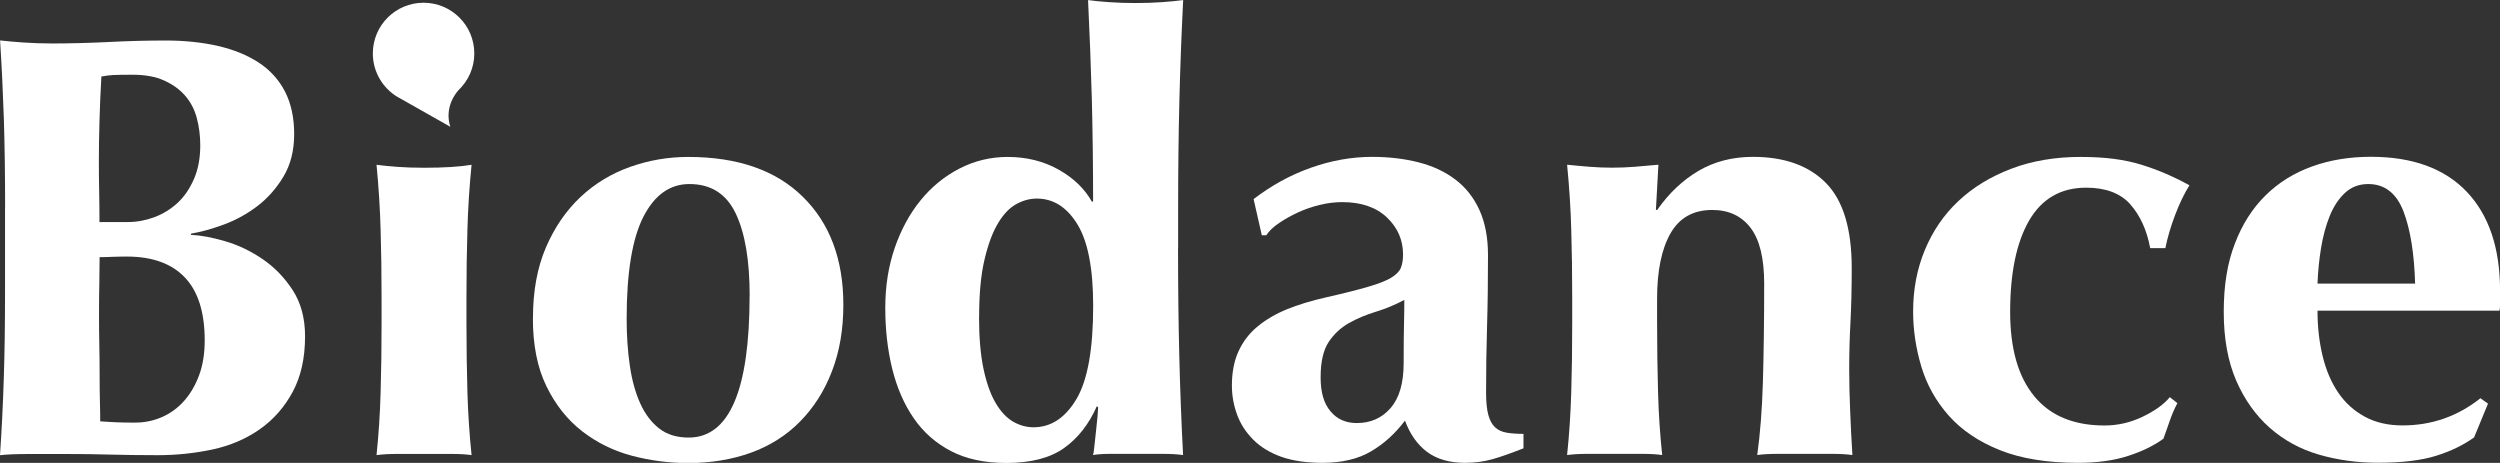
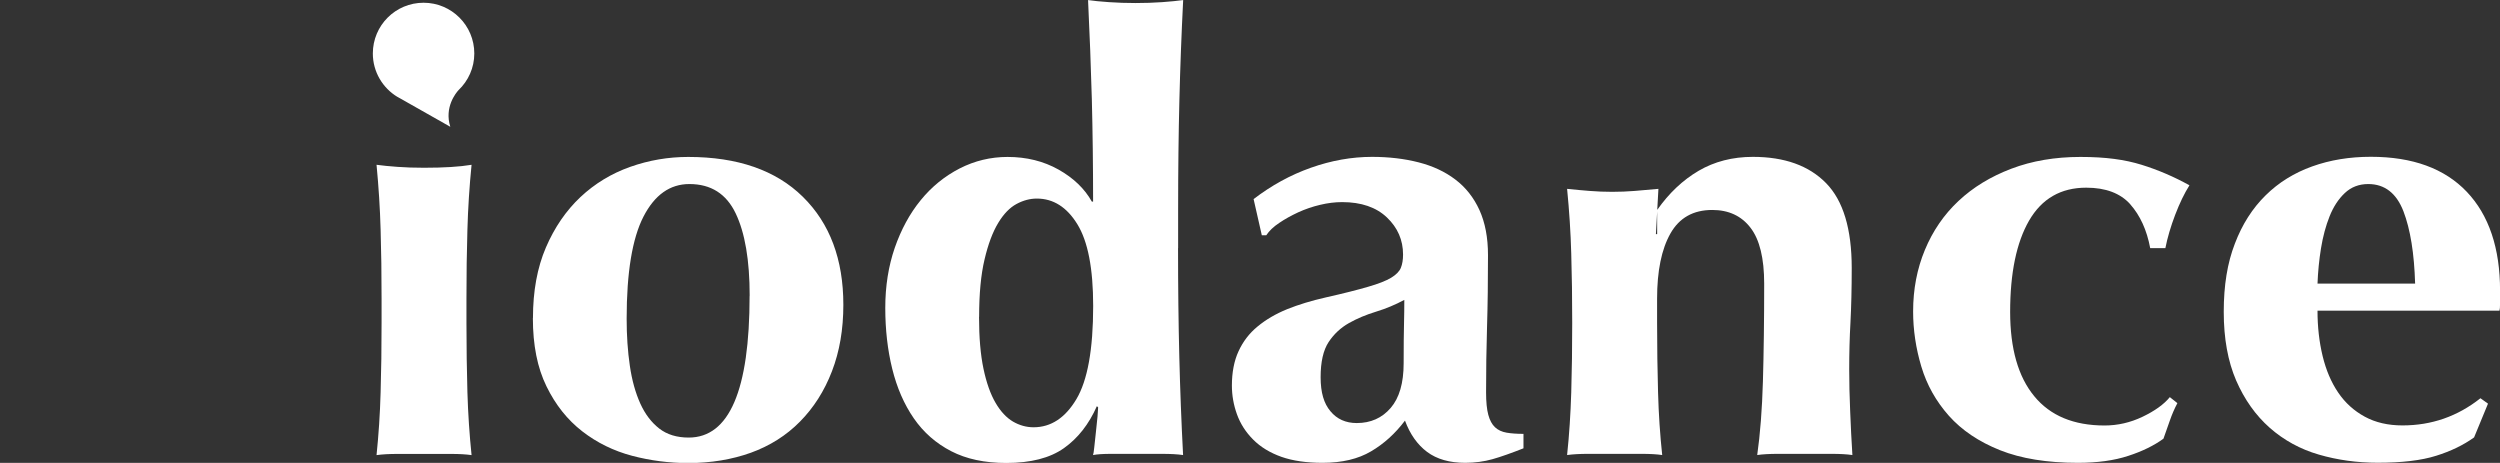
<svg xmlns="http://www.w3.org/2000/svg" id="Ebene_2" data-name="Ebene 2" viewBox="0 0 337.55 62.5">
  <rect x="0" y="0" width="337.55" height="62.5" fill="#333333" stroke="none" />
  <defs>
    <style>
      .cls-1 {
        fill: #fff;
        stroke-width: 0px;
      }
    </style>
  </defs>
  <g id="Layer_1" data-name="Layer 1">
    <g>
-       <path class="cls-1" d="M.69,28.03c0-4.51-.06-8.51-.17-12.02-.12-3.5-.28-7.02-.51-10.55.97.11,2.03.2,3.17.28,1.14.08,2.43.13,3.85.13,2.45,0,5.02-.07,7.7-.2,2.68-.14,5.25-.2,7.7-.2s4.91.25,7.02.74c2.11.49,3.93,1.23,5.48,2.24,1.54,1.01,2.72,2.31,3.55,3.91.82,1.6,1.24,3.52,1.24,5.75s-.49,4.14-1.45,5.74c-.97,1.61-2.15,2.94-3.55,4-1.4,1.06-2.91,1.89-4.53,2.48-1.63.6-3.1,1-4.41,1.22v.16c1.31.06,2.85.34,4.62.86,1.77.52,3.45,1.32,5.05,2.41,1.6,1.09,2.95,2.48,4.07,4.2,1.11,1.71,1.67,3.79,1.67,6.23,0,2.93-.56,5.43-1.67,7.5-1.11,2.06-2.59,3.75-4.45,5.05-1.85,1.3-3.98,2.21-6.38,2.73-2.4.51-4.87.77-7.44.77-2.28,0-4.41-.03-6.37-.08-1.97-.06-4.04-.08-6.2-.08H3.9c-1.63,0-2.93.05-3.9.16.23-3.37.4-6.8.51-10.31.12-3.51.17-7.51.17-12.02v-11.08ZM27.04,19.63c0-1.3-.16-2.54-.47-3.7-.31-1.17-.84-2.17-1.58-3.02-.74-.85-1.68-1.52-2.83-2.04-1.14-.52-2.56-.78-4.28-.78-1.26,0-2.13.02-2.61.04-.48.03-1.01.09-1.58.2-.12,2.01-.2,4.04-.26,6.11-.06,2.07-.08,3.8-.08,5.22s.01,2.87.04,4.2c.03,1.33.04,2.71.04,4.12h3.85c1.2,0,2.38-.22,3.55-.65,1.17-.44,2.21-1.08,3.13-1.92.91-.84,1.65-1.92,2.22-3.22.57-1.3.86-2.82.86-4.56ZM27.64,45.96c0-3.8-.9-6.64-2.69-8.51-1.8-1.88-4.41-2.81-7.83-2.81-.8,0-1.48.02-2.05.04-.57.03-1.11.04-1.62.04,0,1.15-.02,2.33-.04,3.55-.03,1.22-.04,2.68-.04,4.36,0,1.31.01,2.64.04,3.99.03,1.36.04,2.69.04,4s.01,2.5.04,3.58c.03,1.09.04,1.99.04,2.69.8.06,1.54.09,2.23.13.68.03,1.51.04,2.48.04,1.26,0,2.45-.24,3.59-.73s2.14-1.21,2.99-2.16c.86-.95,1.54-2.11,2.05-3.47.51-1.36.77-2.93.77-4.73Z" />
      <g>
        <path class="cls-1" d="M53.67,13.08h0s.22.13.22.13c.02.01.04.02.06.03l6.85,3.88c-.83-2.62.75-4.56,1.11-4.95,1.31-1.25,2.13-3,2.13-4.95,0-3.78-3.06-6.85-6.85-6.85s-6.85,3.06-6.85,6.85c0,2.49,1.34,4.67,3.33,5.87Z" />
        <path class="cls-1" d="M63.11,31.01c.08-2.91.27-5.83.56-8.76-1.6.27-3.73.4-6.42.4-1.31,0-2.51-.04-3.59-.12-1.08-.08-2.03-.17-2.82-.28.28,2.93.47,5.85.55,8.76.09,2.9.13,6.01.13,9.33v3.26c0,3.31-.04,6.44-.13,9.38-.08,2.93-.27,5.76-.55,8.47.79-.11,1.74-.16,2.82-.16h7.23c1.11,0,2.04.05,2.78.16-.28-2.72-.47-5.54-.56-8.47-.08-2.94-.13-6.06-.13-9.38v-3.26c0-3.31.04-6.42.13-9.33Z" />
      </g>
      <path class="cls-1" d="M71.96,42.94c0-3.63.58-6.81,1.75-9.53,1.17-2.72,2.73-4.98,4.66-6.8,1.94-1.82,4.18-3.18,6.72-4.08,2.54-.9,5.15-1.34,7.83-1.34,6.67,0,11.83,1.79,15.48,5.38,3.65,3.59,5.47,8.45,5.47,14.59,0,3.31-.51,6.3-1.54,8.97-1.02,2.66-2.47,4.93-4.32,6.8-1.85,1.88-4.07,3.27-6.63,4.2-2.57.92-5.39,1.39-8.47,1.39-2.57,0-5.1-.33-7.57-.98-2.48-.66-4.72-1.75-6.72-3.3-2-1.55-3.61-3.57-4.83-6.07-1.23-2.5-1.84-5.57-1.84-9.21ZM101.22,39.93c0-4.78-.63-8.49-1.89-11.12-1.26-2.64-3.34-3.96-6.25-3.96-2.63,0-4.69,1.47-6.2,4.4-1.51,2.94-2.27,7.53-2.27,13.77,0,2.28.14,4.4.43,6.36.28,1.95.76,3.66,1.41,5.1.65,1.44,1.51,2.56,2.56,3.38,1.06.82,2.38,1.22,3.98,1.22,5.47,0,8.22-6.38,8.22-19.15Z" />
      <path class="cls-1" d="M159.06,33.49c0,5.32.06,10.21.17,14.67s.28,8.88.51,13.28c-.75-.11-1.69-.16-2.83-.16h-6.89c-1.06,0-1.87.05-2.44.16.05-.11.11-.46.17-1.06.06-.59.13-1.28.22-2.04.08-.76.16-1.47.22-2.12.05-.65.08-1.06.08-1.22l-.17-.16c-1.08,2.45-2.56,4.33-4.45,5.67-1.88,1.33-4.48,2-7.78,2-2.91,0-5.39-.53-7.44-1.59-2.05-1.06-3.74-2.54-5.05-4.44-1.31-1.9-2.28-4.13-2.91-6.68-.63-2.55-.94-5.3-.94-8.23s.43-5.64,1.28-8.11c.86-2.47,2.02-4.62,3.51-6.44,1.48-1.82,3.24-3.24,5.26-4.28,2.02-1.03,4.18-1.55,6.46-1.55,2.57,0,4.86.57,6.89,1.71,2.02,1.14,3.52,2.58,4.49,4.32h.17c0-4.89-.06-9.49-.17-13.81-.12-4.32-.29-8.79-.51-13.4.74.11,1.68.2,2.83.28,1.14.08,2.34.12,3.59.12s2.45-.04,3.59-.12c1.14-.08,2.08-.18,2.83-.28-.23,4.56-.4,9.07-.51,13.53s-.17,9.34-.17,14.67v5.3ZM132.19,42.78c0,2.77.2,5.11.6,7.01.4,1.9.95,3.44,1.63,4.6.68,1.17,1.47,2.01,2.35,2.53.88.51,1.81.77,2.78.77,2.34,0,4.27-1.26,5.78-3.79,1.51-2.53,2.27-6.72,2.27-12.59,0-5.05-.71-8.73-2.14-11.04-1.42-2.31-3.25-3.46-5.47-3.46-.91,0-1.83.24-2.74.73-.91.49-1.74,1.34-2.48,2.57s-1.36,2.87-1.84,4.93c-.49,2.06-.73,4.64-.73,7.74Z" />
      <path class="cls-1" d="M169.25,26.89c2.4-1.84,4.97-3.26,7.74-4.24,2.77-.98,5.52-1.47,8.26-1.47,2.28,0,4.38.25,6.29.74,1.91.49,3.57,1.26,4.96,2.32,1.4,1.06,2.48,2.43,3.25,4.11.77,1.69,1.16,3.72,1.16,6.11,0,3.48-.04,6.7-.13,9.65-.09,2.96-.13,5.91-.13,8.85,0,1.3.1,2.32.3,3.05.2.74.5,1.29.9,1.67.4.38.93.63,1.58.74.66.11,1.41.16,2.27.16v1.95c-1.65.65-3.05,1.15-4.19,1.47s-2.37.49-3.68.49c-2.11,0-3.82-.49-5.14-1.47-1.31-.98-2.31-2.39-2.99-4.23-1.31,1.74-2.84,3.13-4.58,4.15-1.74,1.03-3.92,1.55-6.55,1.55-2.16,0-4.02-.27-5.56-.81-1.54-.55-2.81-1.32-3.81-2.33-1-1-1.73-2.14-2.19-3.42-.46-1.28-.68-2.57-.68-3.87,0-1.79.3-3.34.9-4.64.6-1.31,1.45-2.42,2.57-3.34,1.11-.92,2.44-1.7,3.98-2.33,1.54-.62,3.28-1.15,5.22-1.59,2.4-.54,4.29-1.02,5.69-1.43,1.4-.4,2.44-.81,3.13-1.22.68-.41,1.12-.86,1.32-1.34.2-.49.3-1.09.3-1.8,0-1.95-.72-3.62-2.18-5.01-1.45-1.38-3.47-2.07-6.04-2.07-.97,0-1.96.12-2.99.37-1.02.24-2.01.58-2.95,1.01-.94.44-1.8.91-2.56,1.43-.77.51-1.36,1.07-1.75,1.67h-.6l-1.11-4.89ZM189.52,49.05c0-2.34.02-4.12.05-5.34.03-1.22.04-2.3.04-3.22-1.2.65-2.47,1.18-3.81,1.59-1.34.41-2.57.92-3.68,1.55-1.11.63-2.02,1.48-2.74,2.57-.71,1.09-1.07,2.66-1.07,4.73s.44,3.55,1.33,4.6c.88,1.06,2.06,1.59,3.55,1.59,1.88,0,3.41-.68,4.58-2.04,1.17-1.36,1.75-3.37,1.75-6.03Z" />
-       <path class="cls-1" d="M223.75,28.35c1.6-2.28,3.47-4.04,5.6-5.29,2.14-1.25,4.58-1.88,7.32-1.88,4.28,0,7.57,1.18,9.89,3.55,2.31,2.36,3.46,6.18,3.46,11.45,0,2.77-.06,5.22-.17,7.33-.12,2.12-.17,4.24-.17,6.36,0,1.74.04,3.62.13,5.66.08,2.04.18,4.01.3,5.91-.75-.11-1.69-.16-2.83-.16h-7.19c-1.15,0-2.09.05-2.83.16.4-2.83.66-6.15.77-9.98.11-3.83.17-8.22.17-13.16,0-3.42-.61-5.94-1.84-7.54-1.22-1.6-2.95-2.41-5.17-2.41-2.57,0-4.45,1.06-5.65,3.18-1.2,2.12-1.8,5.05-1.8,8.8v3.26c0,3.31.05,6.44.13,9.38.08,2.93.27,5.76.56,8.47-.74-.11-1.67-.16-2.78-.16h-7.23c-1.09,0-2.03.05-2.83.16.29-2.72.47-5.54.56-8.47.09-2.94.13-6.06.13-9.38v-3.26c0-3.31-.04-6.42-.13-9.33-.08-2.91-.27-5.83-.56-8.76,1.03.11,2.04.2,3.04.28,1,.08,2.01.12,3.04.12s2.04-.04,3.04-.12c1-.08,2.07-.17,3.21-.28l-.34,6.11h.17Z" />
+       <path class="cls-1" d="M223.75,28.35c1.6-2.28,3.47-4.04,5.6-5.29,2.14-1.25,4.58-1.88,7.32-1.88,4.28,0,7.57,1.18,9.89,3.55,2.31,2.36,3.46,6.18,3.46,11.45,0,2.77-.06,5.22-.17,7.33-.12,2.12-.17,4.24-.17,6.36,0,1.74.04,3.62.13,5.66.08,2.04.18,4.01.3,5.91-.75-.11-1.69-.16-2.83-.16h-7.19c-1.15,0-2.09.05-2.83.16.4-2.83.66-6.15.77-9.98.11-3.83.17-8.22.17-13.16,0-3.42-.61-5.94-1.84-7.54-1.22-1.6-2.95-2.41-5.17-2.41-2.57,0-4.45,1.06-5.65,3.18-1.2,2.12-1.8,5.05-1.8,8.8v3.26c0,3.31.05,6.44.13,9.38.08,2.93.27,5.76.56,8.47-.74-.11-1.67-.16-2.78-.16h-7.23c-1.09,0-2.03.05-2.83.16.29-2.72.47-5.54.56-8.47.09-2.94.13-6.06.13-9.38c0-3.31-.04-6.42-.13-9.33-.08-2.91-.27-5.83-.56-8.76,1.03.11,2.04.2,3.04.28,1,.08,2.01.12,3.04.12s2.04-.04,3.04-.12c1-.08,2.07-.17,3.21-.28l-.34,6.11h.17Z" />
      <path class="cls-1" d="M287.63,27.58c-1.34-1.49-3.32-2.24-5.95-2.24-3.42,0-5.99,1.48-7.71,4.44-1.71,2.96-2.56,7.08-2.56,12.34,0,4.94,1.08,8.74,3.25,11.37,2.16,2.64,5.33,3.96,9.5,3.96,1.76,0,3.48-.39,5.13-1.18,1.65-.79,2.88-1.67,3.68-2.65l1.02.81c-.4.76-.74,1.55-1.02,2.36-.29.81-.57,1.63-.86,2.44-1.26.92-2.84,1.7-4.75,2.32-1.91.63-4.18.94-6.8.94-4.17,0-7.67-.57-10.53-1.71-2.85-1.14-5.15-2.69-6.89-4.64-1.74-1.96-2.98-4.17-3.72-6.64-.74-2.47-1.11-4.95-1.11-7.45,0-2.99.53-5.76,1.59-8.31,1.06-2.55,2.56-4.75,4.53-6.6,1.97-1.85,4.35-3.3,7.14-4.36,2.79-1.06,5.9-1.59,9.33-1.59s6,.36,8.26,1.06c2.25.7,4.41,1.63,6.46,2.77-.69,1.09-1.33,2.42-1.93,3.99-.6,1.58-1.04,3.07-1.32,4.49h-2.05c-.46-2.45-1.36-4.41-2.69-5.91Z" />
      <path class="cls-1" d="M312.91,41.96c0,2.17.23,4.21.69,6.11s1.16,3.55,2.1,4.93c.94,1.39,2.14,2.47,3.59,3.26,1.45.79,3.15,1.18,5.09,1.18,3.94,0,7.44-1.22,10.53-3.67l1.02.73-1.88,4.56c-1.43,1.03-3.14,1.86-5.13,2.48-2,.63-4.62.94-7.87.94-2.79,0-5.45-.37-7.96-1.1-2.51-.73-4.72-1.94-6.63-3.62-1.91-1.69-3.42-3.82-4.54-6.4-1.11-2.58-1.67-5.66-1.67-9.25s.49-6.6,1.5-9.21c.99-2.61,2.38-4.78,4.15-6.52,1.76-1.74,3.86-3.04,6.29-3.91,2.42-.87,5.06-1.3,7.92-1.3,5.65,0,9.96,1.58,12.96,4.73,2.99,3.15,4.49,7.61,4.49,13.36v1.71c0,.49-.03.81-.08.98h-24.56ZM326.09,38.3c-.12-4.08-.64-7.33-1.58-9.78-.95-2.44-2.53-3.67-4.75-3.67-1.26,0-2.31.41-3.17,1.22-.86.81-1.54,1.86-2.05,3.14s-.9,2.72-1.16,4.32c-.26,1.6-.41,3.19-.47,4.76h13.18Z" />
    </g>
  </g>
</svg>